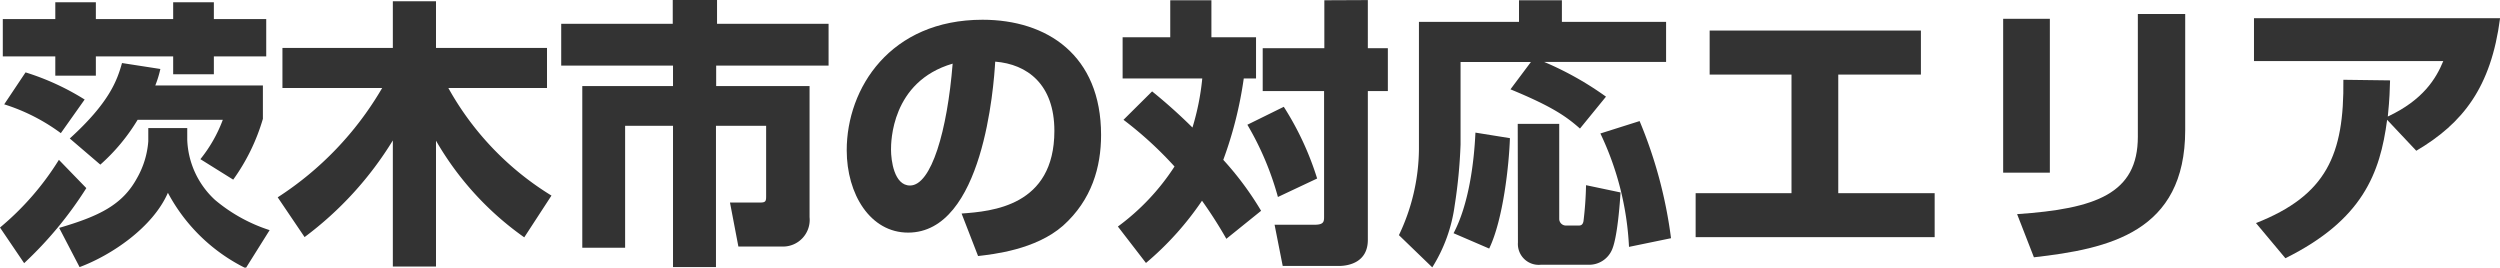
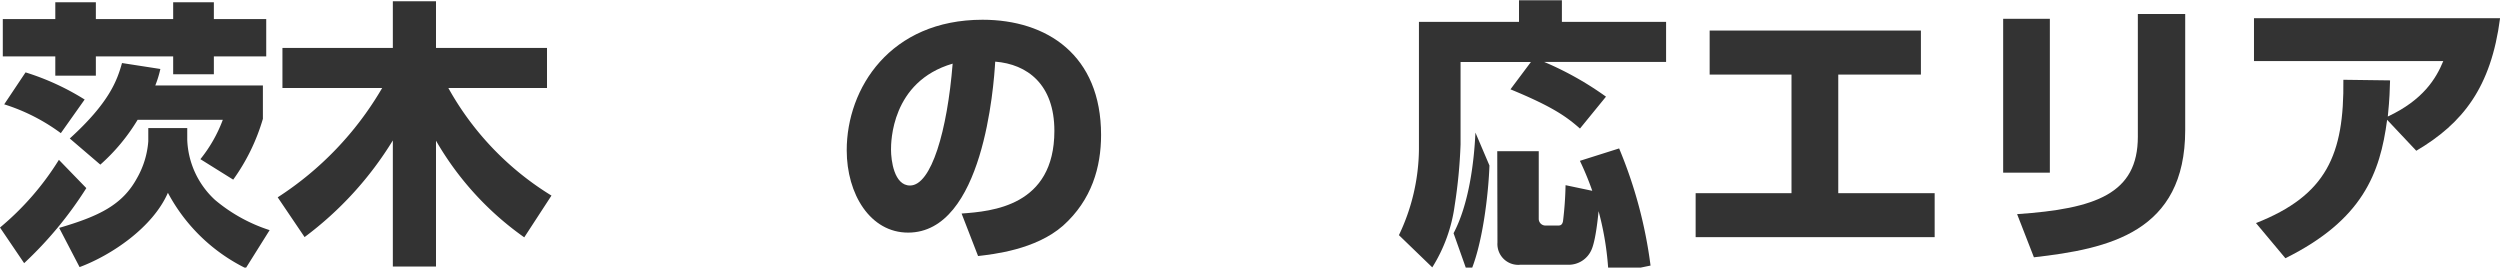
<svg xmlns="http://www.w3.org/2000/svg" viewBox="0 0 374.77 40.12">
  <path d="M.71,34.15A41.81,41.81,0,0,0,9.54,24l4.11,4.24A57.05,57.05,0,0,1,4.33,39.49ZM15.08.38V2.9H26.67V.38h6.1V2.9h7.85V8.49H32.77v2.68h-6.1V8.49H15.08v2.89H9V8.49H1.13V2.9H9V.38ZM9.83,20a28.8,28.8,0,0,0-8.49-4.32l3.2-4.79a37.82,37.82,0,0,1,8.86,4.07Zm-.25,14.2c6-1.76,9.49-3.44,11.68-7.48a13.08,13.08,0,0,0,1.68-5.5V19.24h5.84V21a12.88,12.88,0,0,0,4.15,9,24.25,24.25,0,0,0,8.2,4.54l-3.58,5.71A26.48,26.48,0,0,1,25.88,28.94c-2.27,5.21-8.49,9.37-13.24,11.14Zm1.59-13.4C17.1,15.42,18.27,12.1,19,9.49l5.75.89a15.83,15.83,0,0,1-.76,2.47H40.12v5a29.92,29.92,0,0,1-4.45,9.12l-4.92-3.07A21.17,21.17,0,0,0,34.11,18H21.34a28.91,28.91,0,0,1-5.59,6.72Z" transform="translate(-0.71 -0.04)" style="fill:#333" />
  <path d="M42.34,29.62A48.59,48.59,0,0,0,58,13.23H43.05v-6H59.6v-7h6.47v7H82.71v6H67.92A43.91,43.91,0,0,0,83.38,29.36L79.3,35.62A45.53,45.53,0,0,1,66.07,21.13V40H59.6V21.09A51.71,51.71,0,0,1,46.37,35.58Z" transform="translate(-0.71 -0.04)" style="fill:#333" />
-   <path d="M101.56,0h6.64V3.61h16.72V9.87H108.07v3.07h14V32.6A4,4,0,0,1,118,37h-6.6l-1.26-6.6h4.58c.84,0,.84-.29.84-1.05V18.9h-7.52V40.08H101.6V18.9H94.42V37.18H88V12.94H101.6V9.87H84.84V3.61h16.72Z" transform="translate(-0.71 -0.04)" style="fill:#333" />
  <path d="M144.86,32.05c4.54-.33,13.91-1.09,13.91-12.39,0-7-4.08-10-8.87-10.38-.21,3.66-1.8,25.63-13.06,25.63-5.67,0-9.2-5.76-9.2-12.35C127.64,13.27,134.15,3,148,3c9.66,0,17.77,5.3,17.77,17.27,0,4.79-1.38,9.74-5.71,13.61-4.12,3.61-10.5,4.28-12.73,4.54Zm-10.58-9.58c0,1.6.46,5.38,2.85,5.38,3.2,0,5.59-8.23,6.39-18.27C134.28,12.27,134.28,21.42,134.28,22.47Z" transform="translate(-0.71 -0.04)" style="fill:#333" />
-   <path d="M173.42,13.74a79.27,79.27,0,0,1,6.05,5.42,37.49,37.49,0,0,0,1.47-7.36H169V5.63h7.14V.08h6.17V5.63H189V11.8h-1.84A59.08,59.08,0,0,1,184.09,24a46.75,46.75,0,0,1,5.67,7.64l-5.21,4.2a65.54,65.54,0,0,0-3.65-5.71,45.55,45.55,0,0,1-8.4,9.33L168.29,34A34.28,34.28,0,0,0,176.78,25a55.86,55.86,0,0,0-7.65-7Zm19.74,2.31a44.52,44.52,0,0,1,5,10.75l-5.88,2.77a44.35,44.35,0,0,0-4.58-10.83Zm12.6-16V7.27h3v6.42h-3V36c0,3.28-2.73,3.91-4.36,3.91H193l-1.22-6.18h6c1.42,0,1.42-.5,1.42-1.26V13.69H190V7.27h9.24V.08Z" transform="translate(-0.71 -0.04)" style="fill:#333" />
-   <path d="M230.21,9.33H219.66V21.68a76.06,76.06,0,0,1-.88,9.15,23.33,23.33,0,0,1-3.36,9.29l-5-4.83a30.4,30.4,0,0,0,3-12.86V3.32h15V.08h6.43V3.32h15.62v6H232.18a47.54,47.54,0,0,1,9.28,5.21l-3.9,4.78c-2-1.76-4.08-3.27-10.42-5.88Zm-3.15,11.42c-.13,3.95-1,12.18-3.11,16.55L218.61,35c2.27-4.28,3.07-10.5,3.28-15.08Zm1.17-2.14h6.22V32.85a1,1,0,0,0,1,1h1.88c.26,0,.64,0,.76-.67a52.59,52.59,0,0,0,.38-5.38l5.17,1.09c-.09,1.47-.47,7-1.35,8.74a3.73,3.73,0,0,1-3.4,2.1h-7.23a3.12,3.12,0,0,1-3.4-3.32Zm18.27-.42a67.81,67.81,0,0,1,4.71,17.56l-6.3,1.3a44.32,44.32,0,0,0-4.29-17Z" transform="translate(-0.71 -0.04)" style="fill:#333" />
+   <path d="M230.21,9.33H219.66V21.68a76.06,76.06,0,0,1-.88,9.15,23.33,23.33,0,0,1-3.36,9.29l-5-4.83a30.4,30.4,0,0,0,3-12.86V3.32h15V.08h6.43V3.32h15.62v6H232.18a47.54,47.54,0,0,1,9.28,5.21l-3.9,4.78c-2-1.76-4.08-3.27-10.42-5.88m-3.15,11.42c-.13,3.95-1,12.18-3.11,16.55L218.61,35c2.27-4.28,3.07-10.5,3.28-15.08Zm1.17-2.14h6.22V32.85a1,1,0,0,0,1,1h1.88c.26,0,.64,0,.76-.67a52.59,52.59,0,0,0,.38-5.38l5.17,1.09c-.09,1.47-.47,7-1.35,8.74a3.73,3.73,0,0,1-3.4,2.1h-7.23a3.12,3.12,0,0,1-3.4-3.32Zm18.27-.42a67.81,67.81,0,0,1,4.71,17.56l-6.3,1.3a44.32,44.32,0,0,0-4.29-17Z" transform="translate(-0.71 -0.04)" style="fill:#333" />
  <path d="M288.67,4.62v6.6H276.28V29h14.45v6.59H254.9V29h14.37V11.22H257V4.62Z" transform="translate(-0.71 -0.04)" style="fill:#333" />
  <path d="M308,25.92H301V2.86H308Zm20.29-6.39c0,15.34-11.47,17.81-22.68,19.08l-2.52-6.47c11.8-.8,18.1-3.07,18.1-11.6V2.14h7.1Z" transform="translate(-0.71 -0.04)" style="fill:#333" />
  <path d="M338.9,33.48C349.48,29.32,352.13,23.23,352,12l7,.09c-.05,1.47-.05,2.56-.34,5.42,5.29-2.48,7.23-5.67,8.32-8.32H338.6V2.77h36.89c-1.35,10.38-5.59,15.76-12.56,19.87L358.56,18c-1.05,8-3.66,15-15.25,20.75Z" transform="translate(-0.71 -0.04)" style="fill:#333" />
</svg>